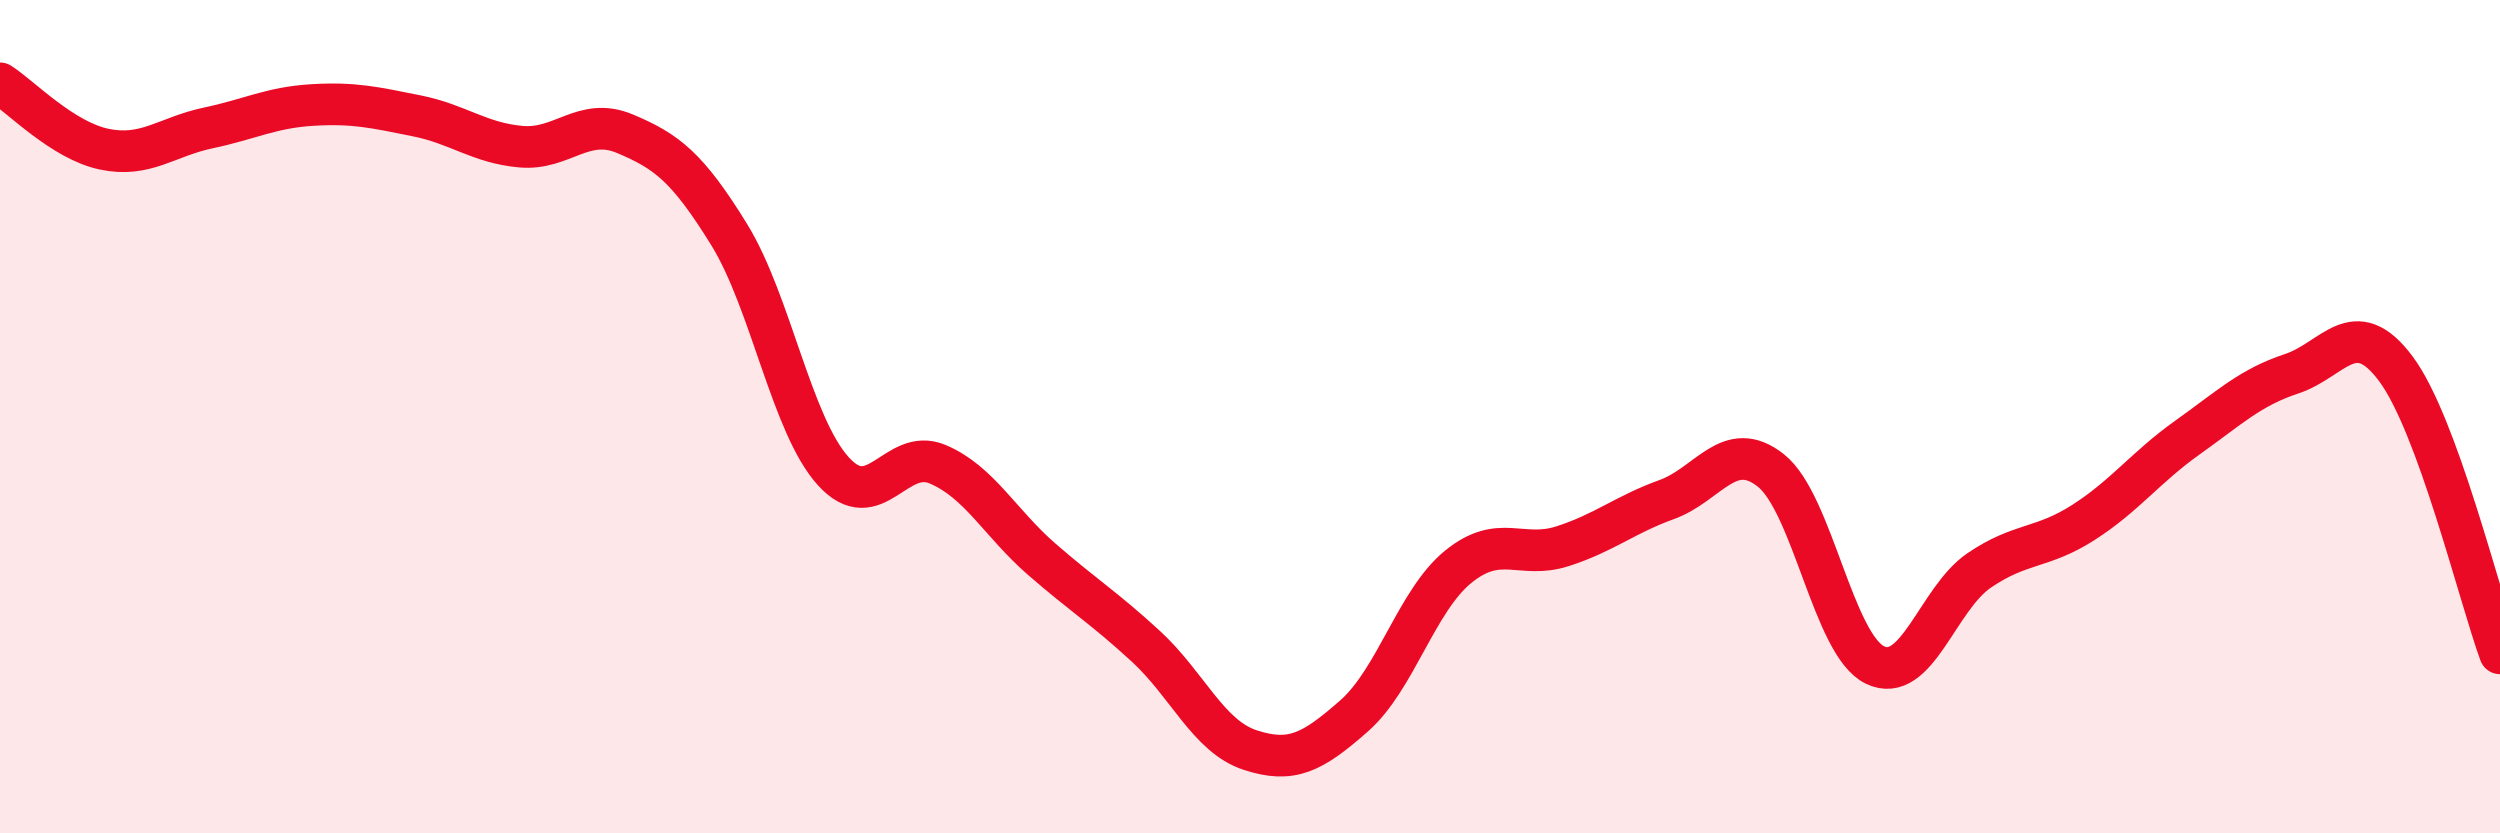
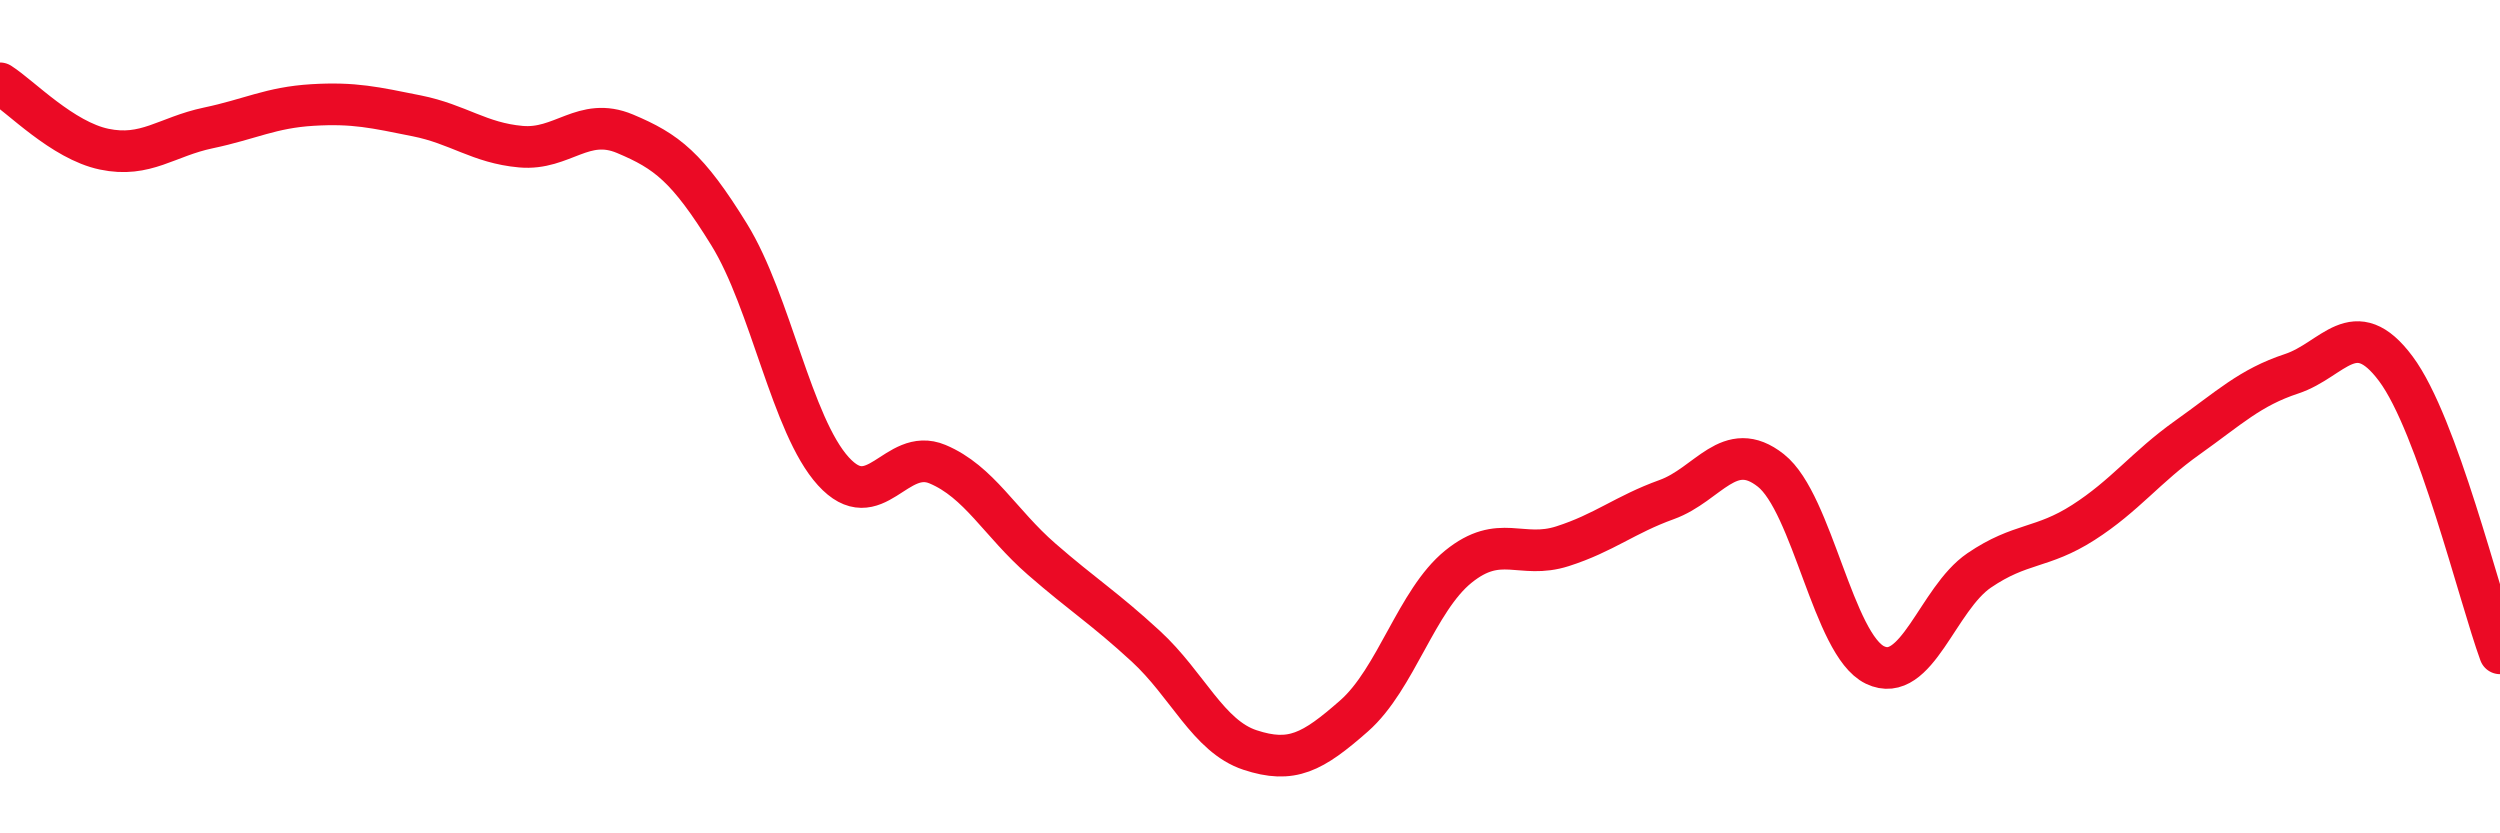
<svg xmlns="http://www.w3.org/2000/svg" width="60" height="20" viewBox="0 0 60 20">
-   <path d="M 0,2 C 0.5,2.32 1.5,3.37 2.5,3.58 C 3.5,3.79 4,3.28 5,3.07 C 6,2.86 6.5,2.58 7.5,2.52 C 8.5,2.46 9,2.58 10,2.78 C 11,2.98 11.5,3.43 12.5,3.52 C 13.5,3.61 14,2.79 15,3.21 C 16,3.63 16.5,4.01 17.5,5.63 C 18.5,7.25 19,10.21 20,11.31 C 21,12.41 21.5,10.72 22.5,11.14 C 23.5,11.56 24,12.55 25,13.42 C 26,14.29 26.5,14.59 27.5,15.51 C 28.5,16.43 29,17.67 30,18 C 31,18.33 31.5,18.06 32.5,17.18 C 33.5,16.3 34,14.41 35,13.6 C 36,12.79 36.5,13.43 37.5,13.11 C 38.5,12.79 39,12.35 40,11.99 C 41,11.63 41.5,10.5 42.5,11.29 C 43.5,12.08 44,15.48 45,15.96 C 46,16.44 46.5,14.37 47.5,13.69 C 48.5,13.01 49,13.18 50,12.54 C 51,11.9 51.5,11.21 52.5,10.5 C 53.5,9.79 54,9.3 55,8.97 C 56,8.64 56.5,7.51 57.5,8.85 C 58.5,10.19 59.5,14.31 60,15.68L60 20L0 20Z" fill="#EB0A25" opacity="0.1" stroke-linecap="round" stroke-linejoin="round" />
  <path d="M 0,2 C 0.5,2.32 1.5,3.37 2.5,3.58 C 3.5,3.79 4,3.28 5,3.07 C 6,2.86 6.5,2.58 7.5,2.52 C 8.5,2.46 9,2.58 10,2.78 C 11,2.98 11.5,3.43 12.5,3.52 C 13.5,3.61 14,2.79 15,3.21 C 16,3.63 16.5,4.01 17.5,5.63 C 18.5,7.25 19,10.21 20,11.31 C 21,12.41 21.5,10.72 22.5,11.14 C 23.5,11.56 24,12.55 25,13.42 C 26,14.29 26.5,14.59 27.5,15.51 C 28.5,16.43 29,17.67 30,18 C 31,18.33 31.5,18.06 32.5,17.18 C 33.5,16.3 34,14.41 35,13.6 C 36,12.79 36.5,13.43 37.5,13.11 C 38.5,12.79 39,12.35 40,11.99 C 41,11.63 41.5,10.5 42.5,11.29 C 43.5,12.08 44,15.48 45,15.96 C 46,16.44 46.5,14.37 47.5,13.69 C 48.5,13.01 49,13.18 50,12.54 C 51,11.9 51.5,11.21 52.5,10.5 C 53.5,9.79 54,9.3 55,8.97 C 56,8.64 56.5,7.51 57.5,8.85 C 58.5,10.19 59.5,14.31 60,15.68" stroke="#EB0A25" stroke-width="1" fill="none" stroke-linecap="round" stroke-linejoin="round" />
</svg>